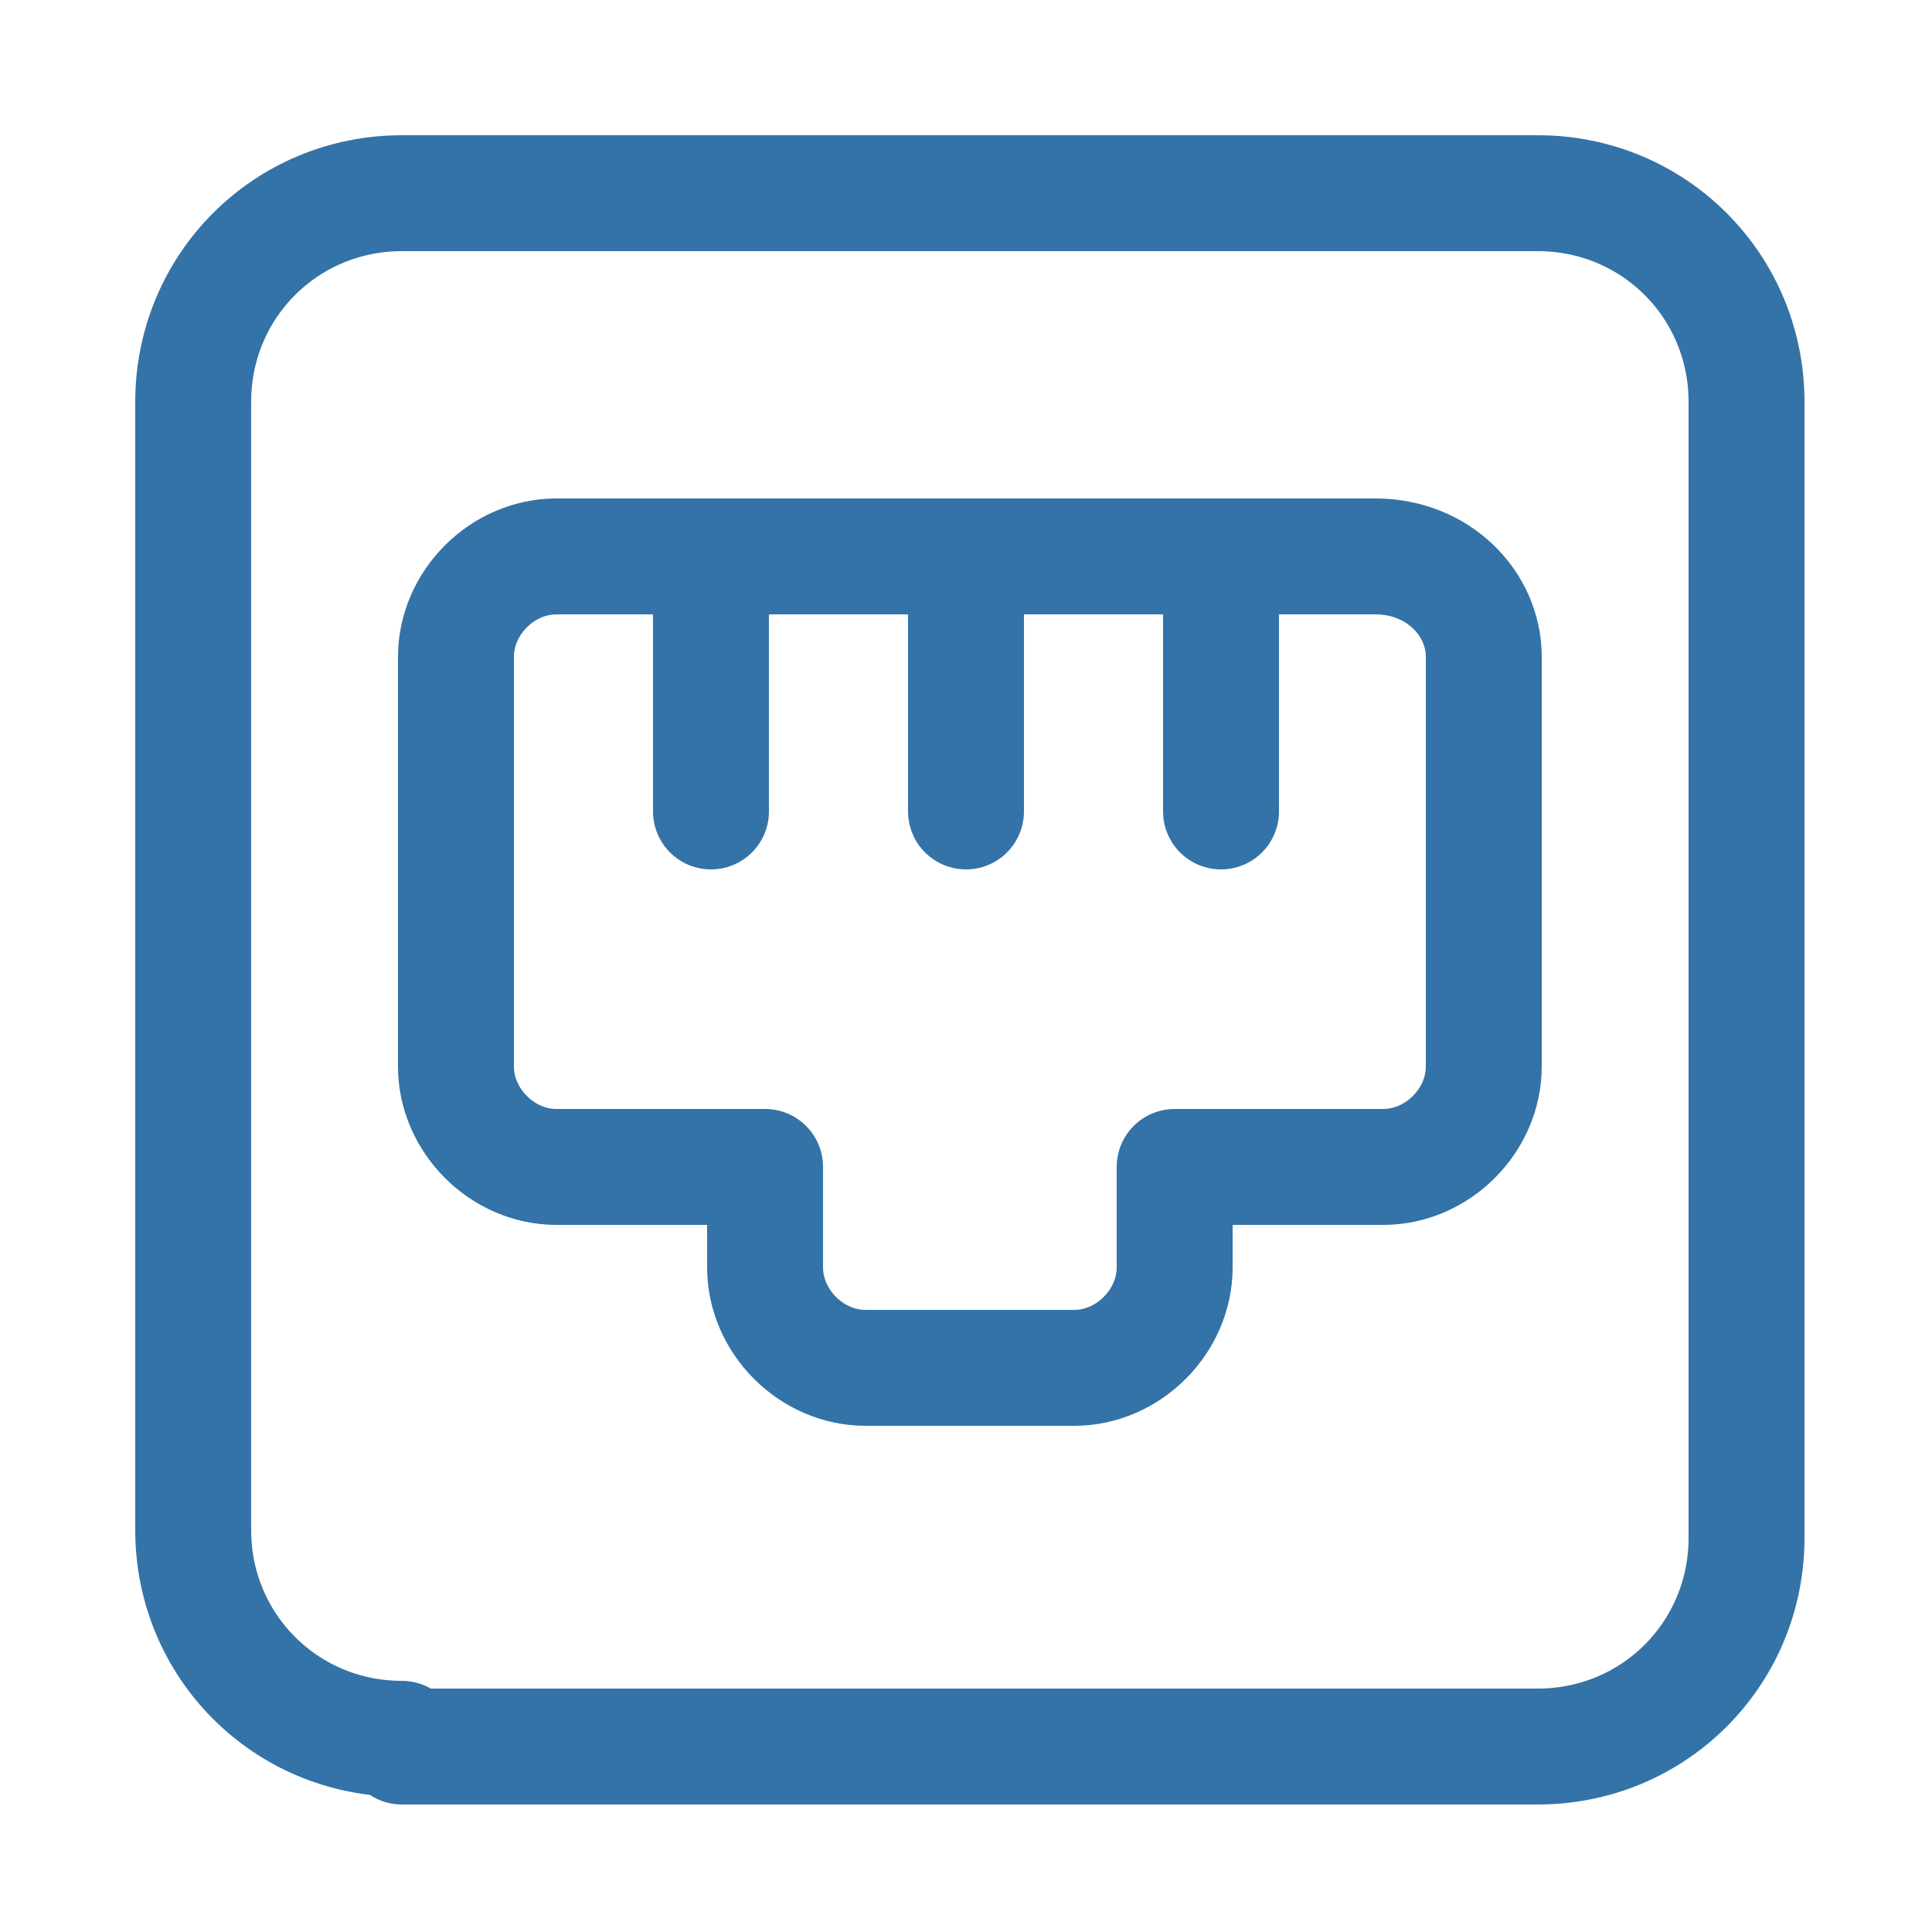
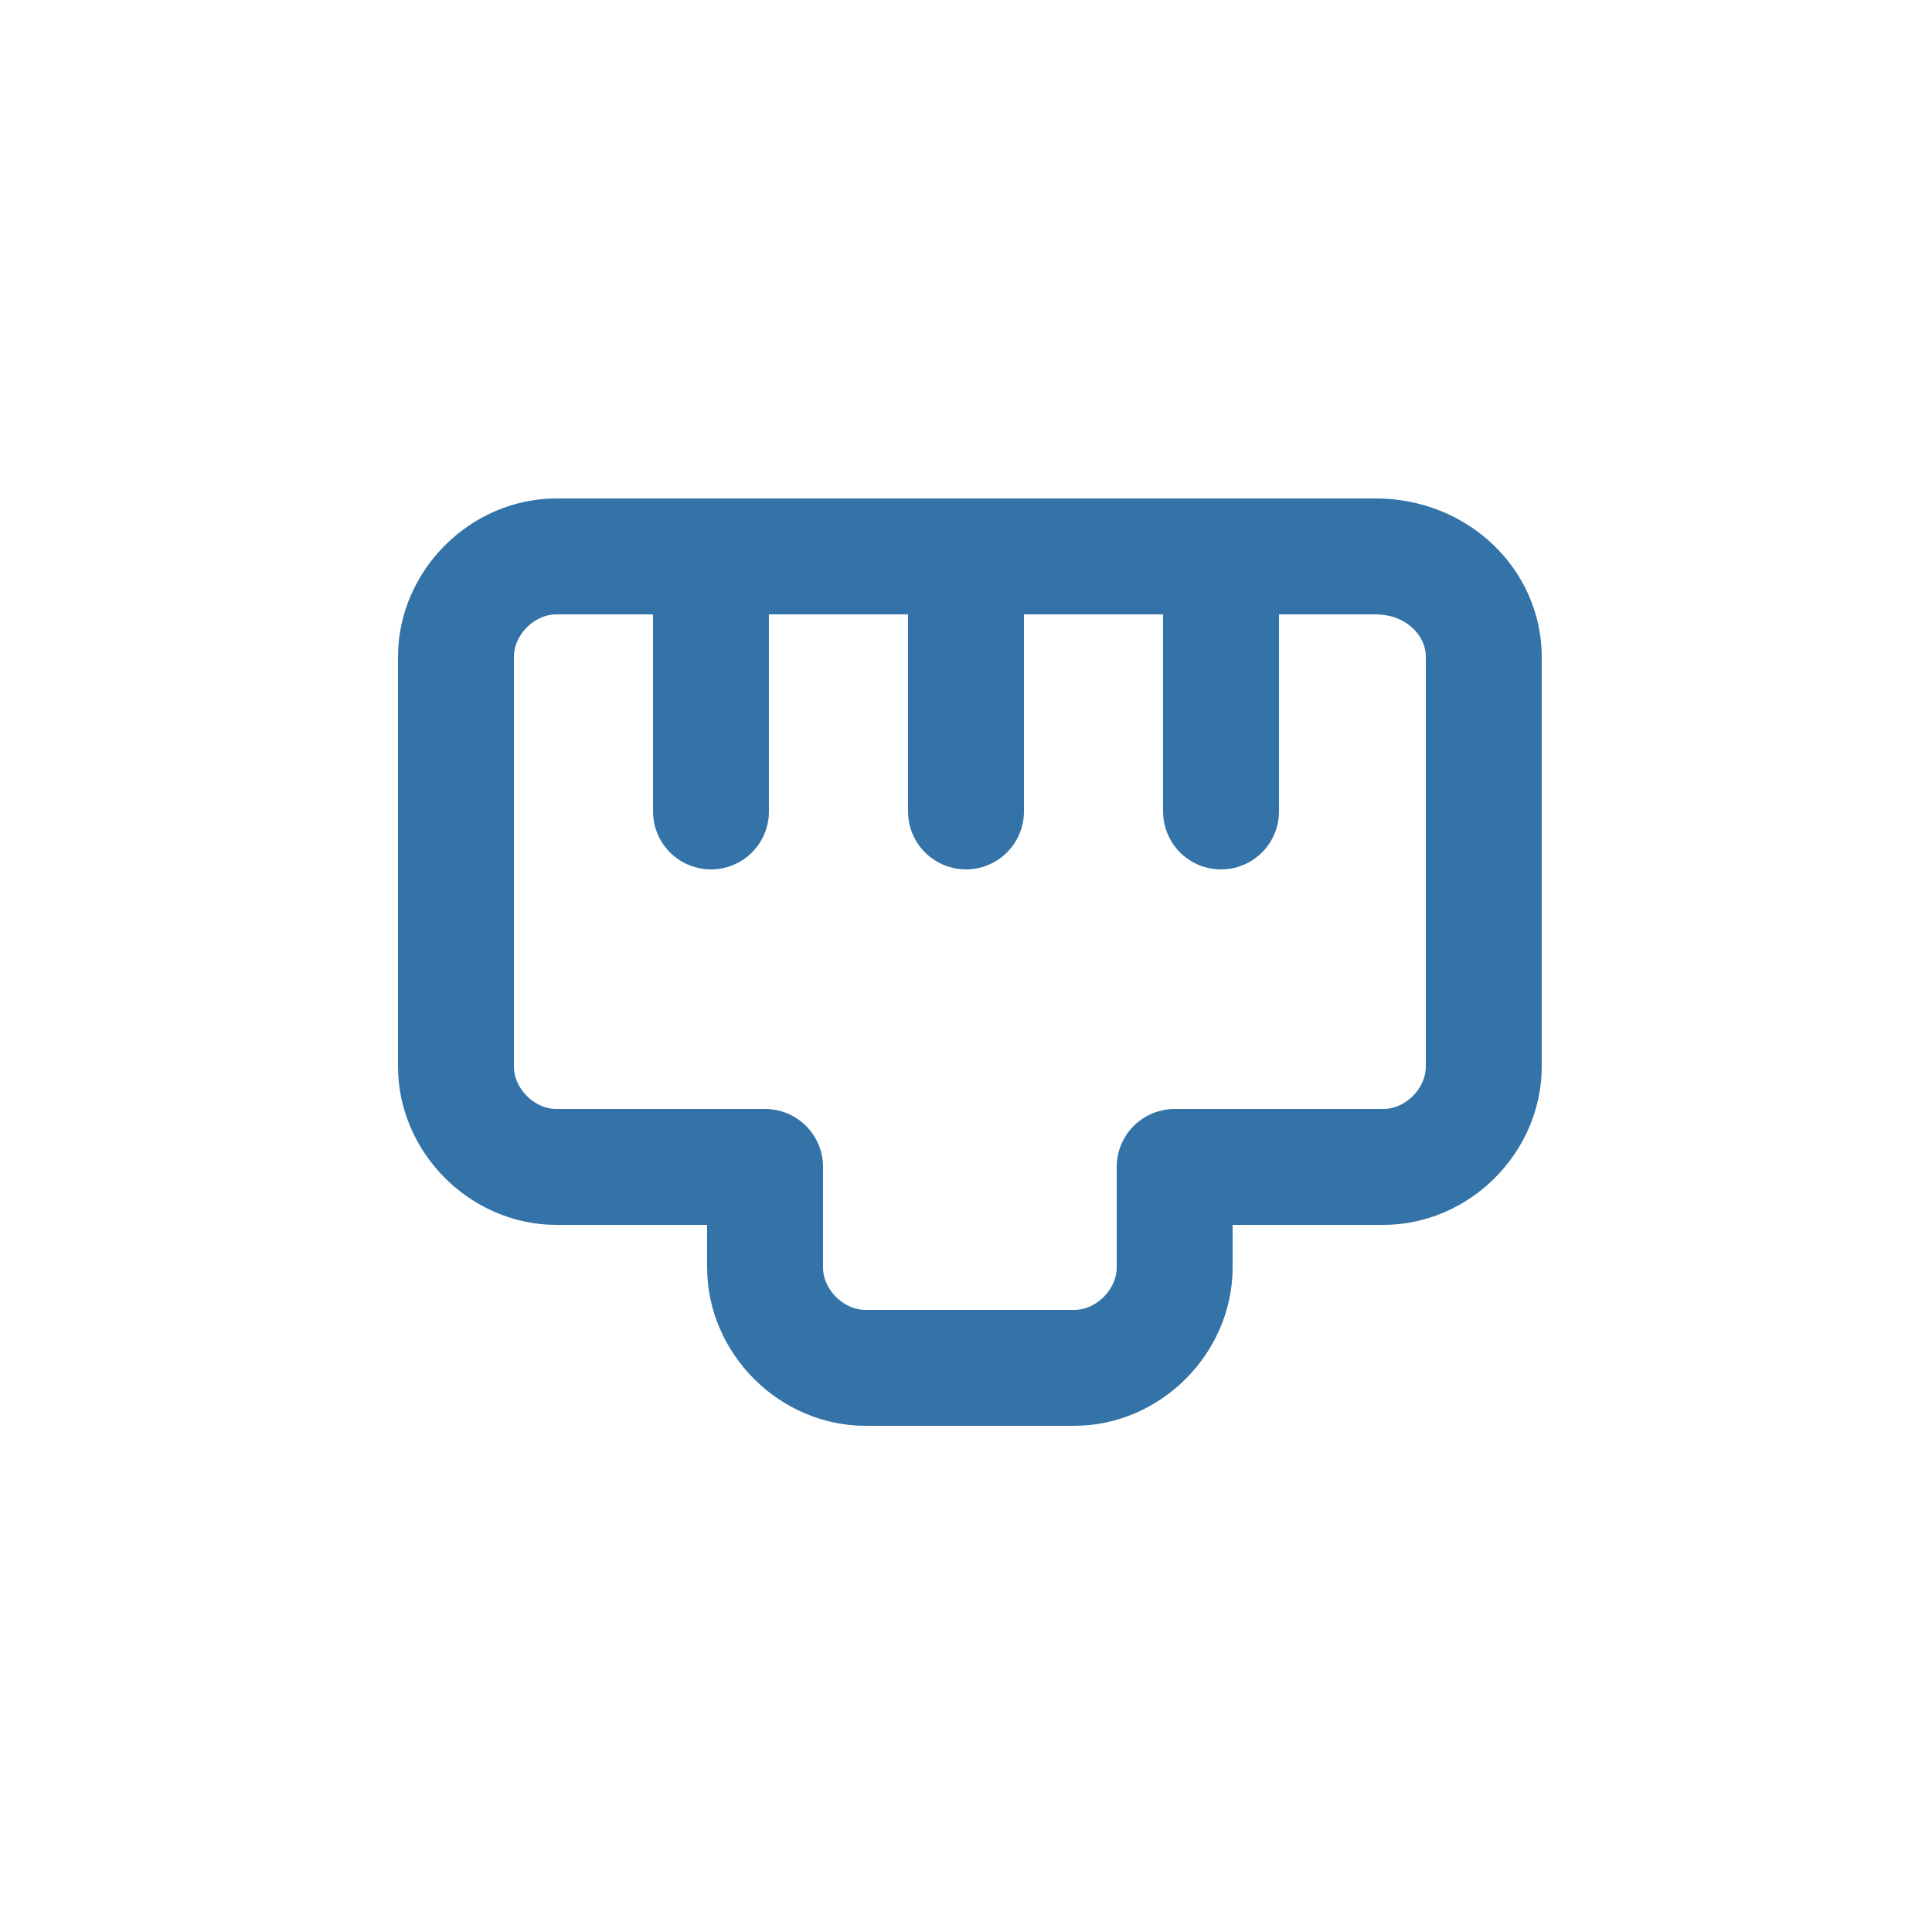
<svg xmlns="http://www.w3.org/2000/svg" id="Layer_1" viewBox="0 0 25 25">
  <style>.st0{fill:none;stroke:#3373a7;stroke-width:1.5;stroke-linecap:round;stroke-linejoin:round}</style>
-   <path class="st0" d="M5.2 22.5c-1.5 0-2.7-1.2-2.7-2.7V5.2c0-1.5 1.2-2.7 2.7-2.7h14.7c1.5 0 2.7 1.2 2.7 2.7v14.7c0 1.5-1.2 2.7-2.7 2.7H5.2z" />
  <path class="st0" d="M17.8 7.2H7.2c-.7 0-1.3.6-1.3 1.3v5.3c0 .7.6 1.3 1.3 1.3h2.7v1.3c0 .7.6 1.3 1.3 1.3h2.7c.7 0 1.3-.6 1.3-1.3v-1.3h2.7c.7 0 1.3-.6 1.3-1.3V8.5c0-.7-.6-1.3-1.4-1.3zM12.5 7.2v3.3M9.2 7.2v3.3M15.8 7.2v3.3" />
</svg>